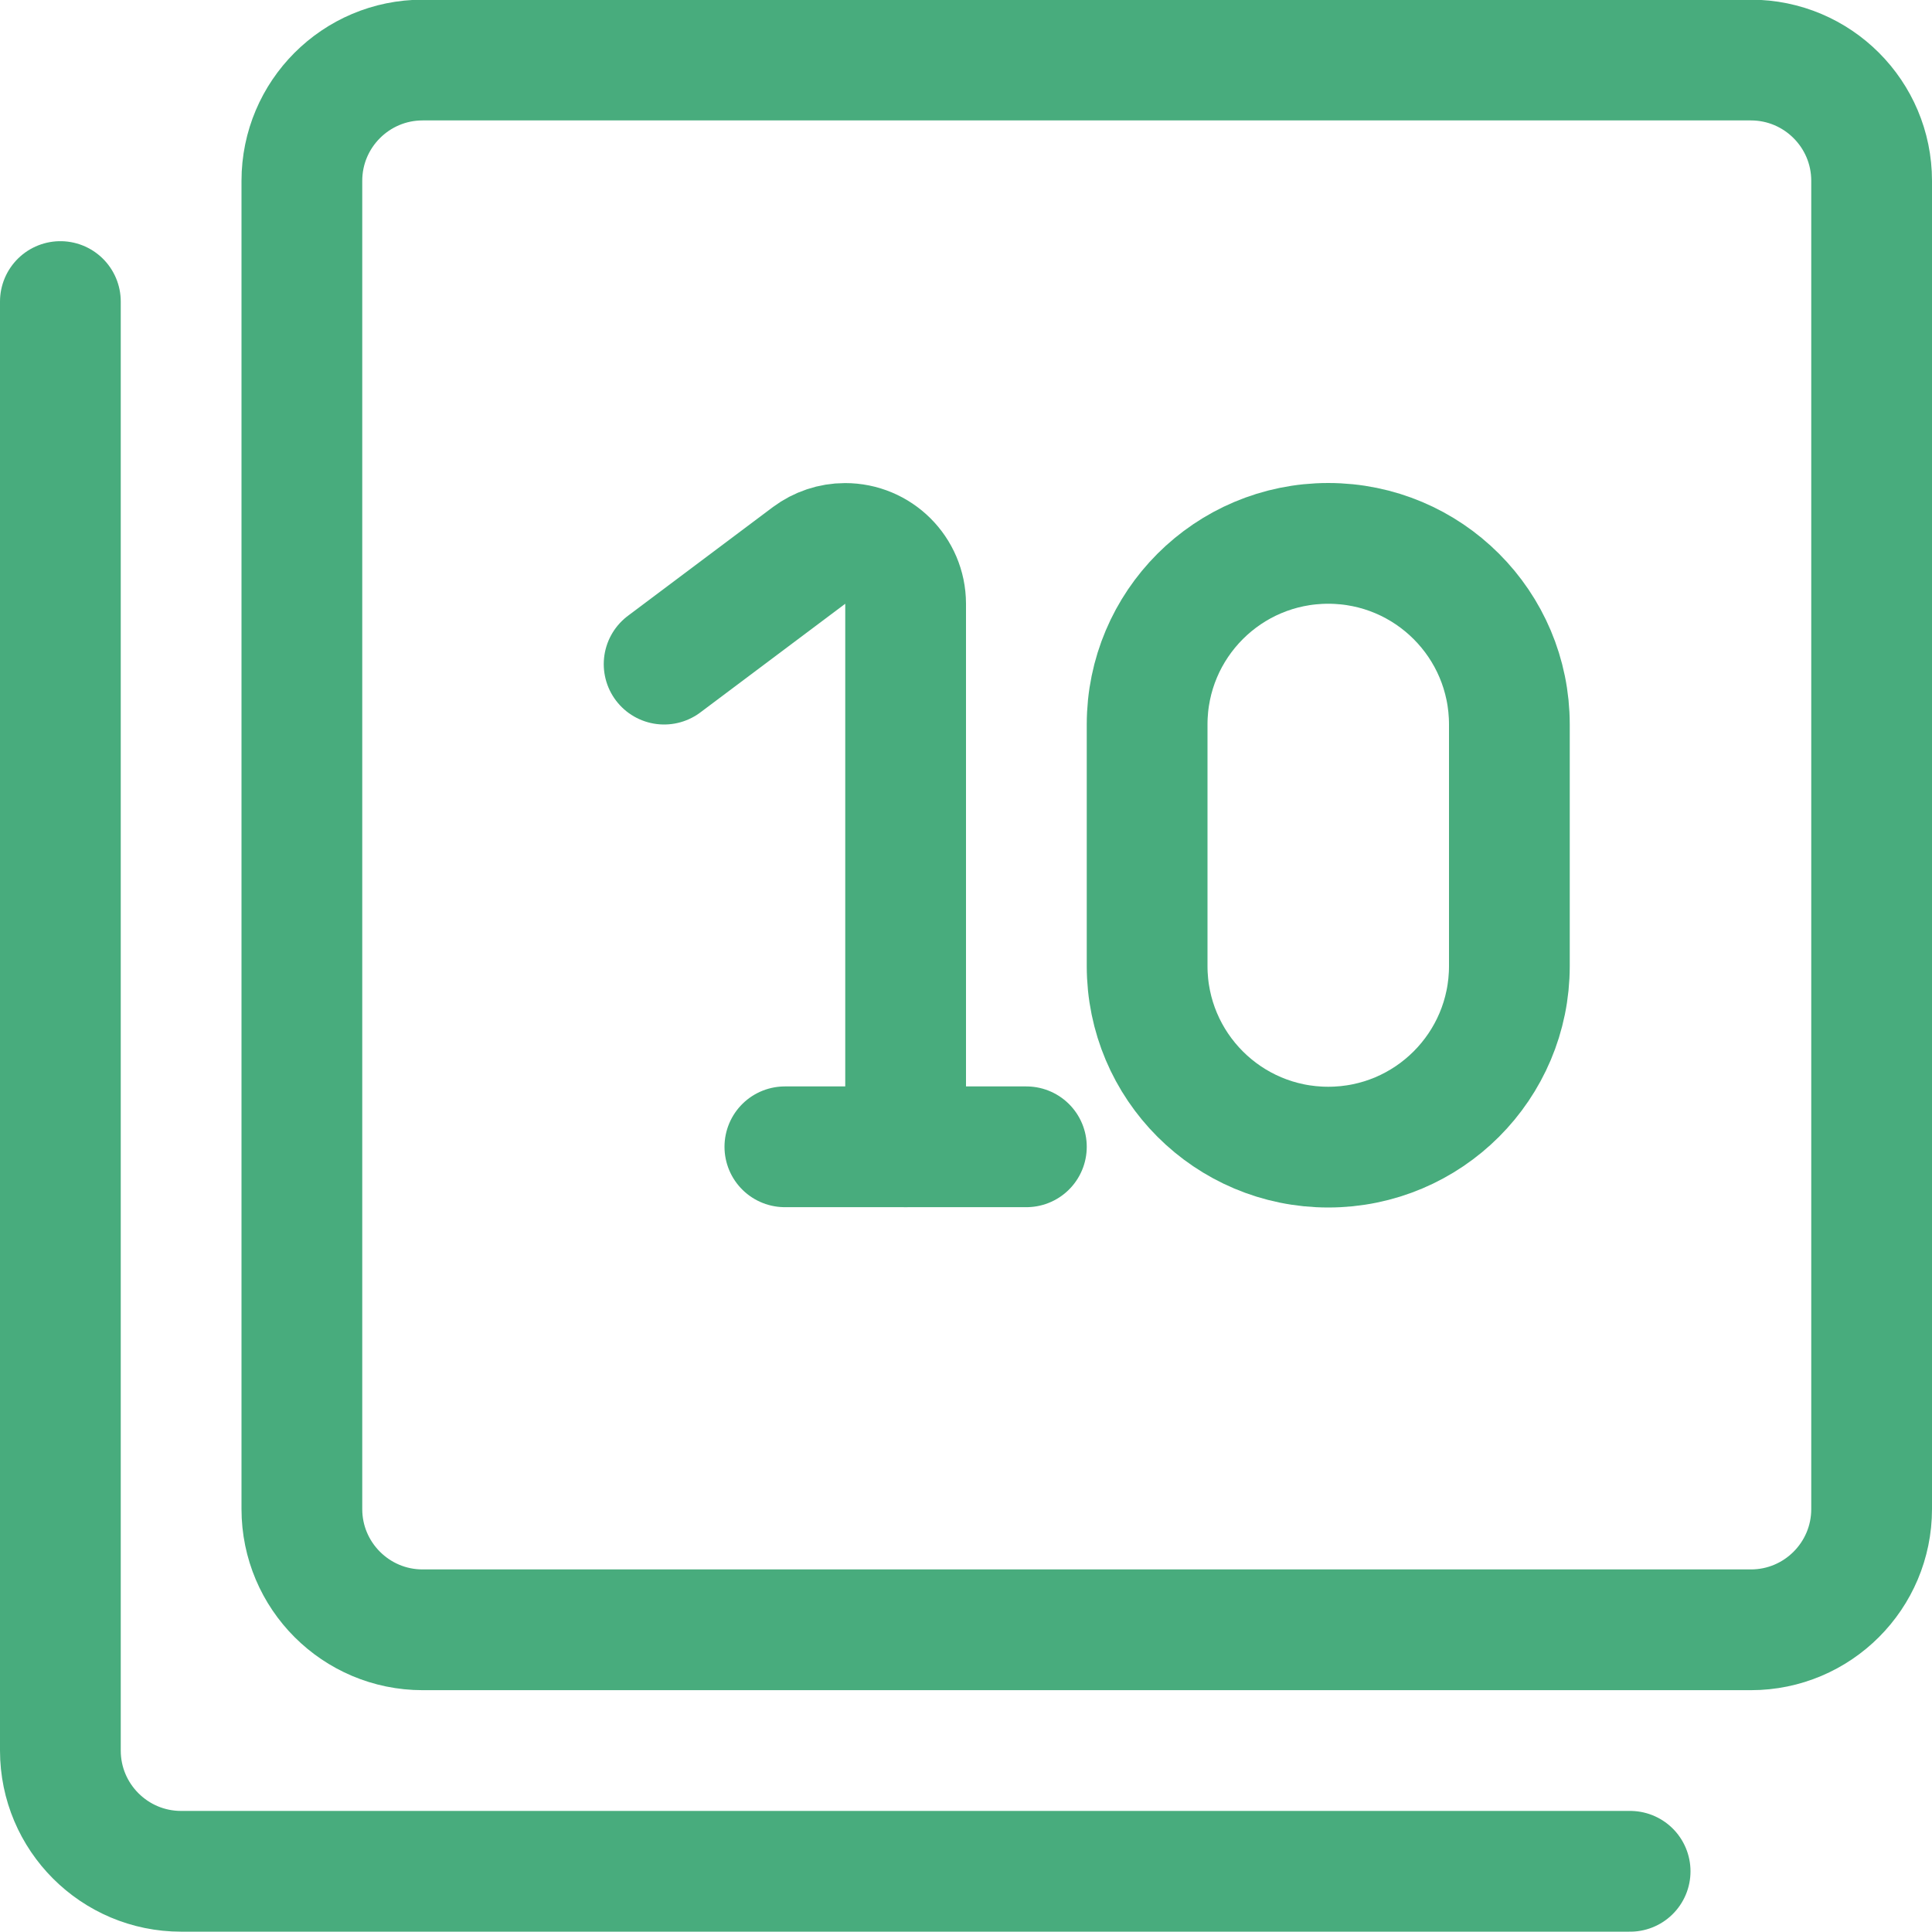
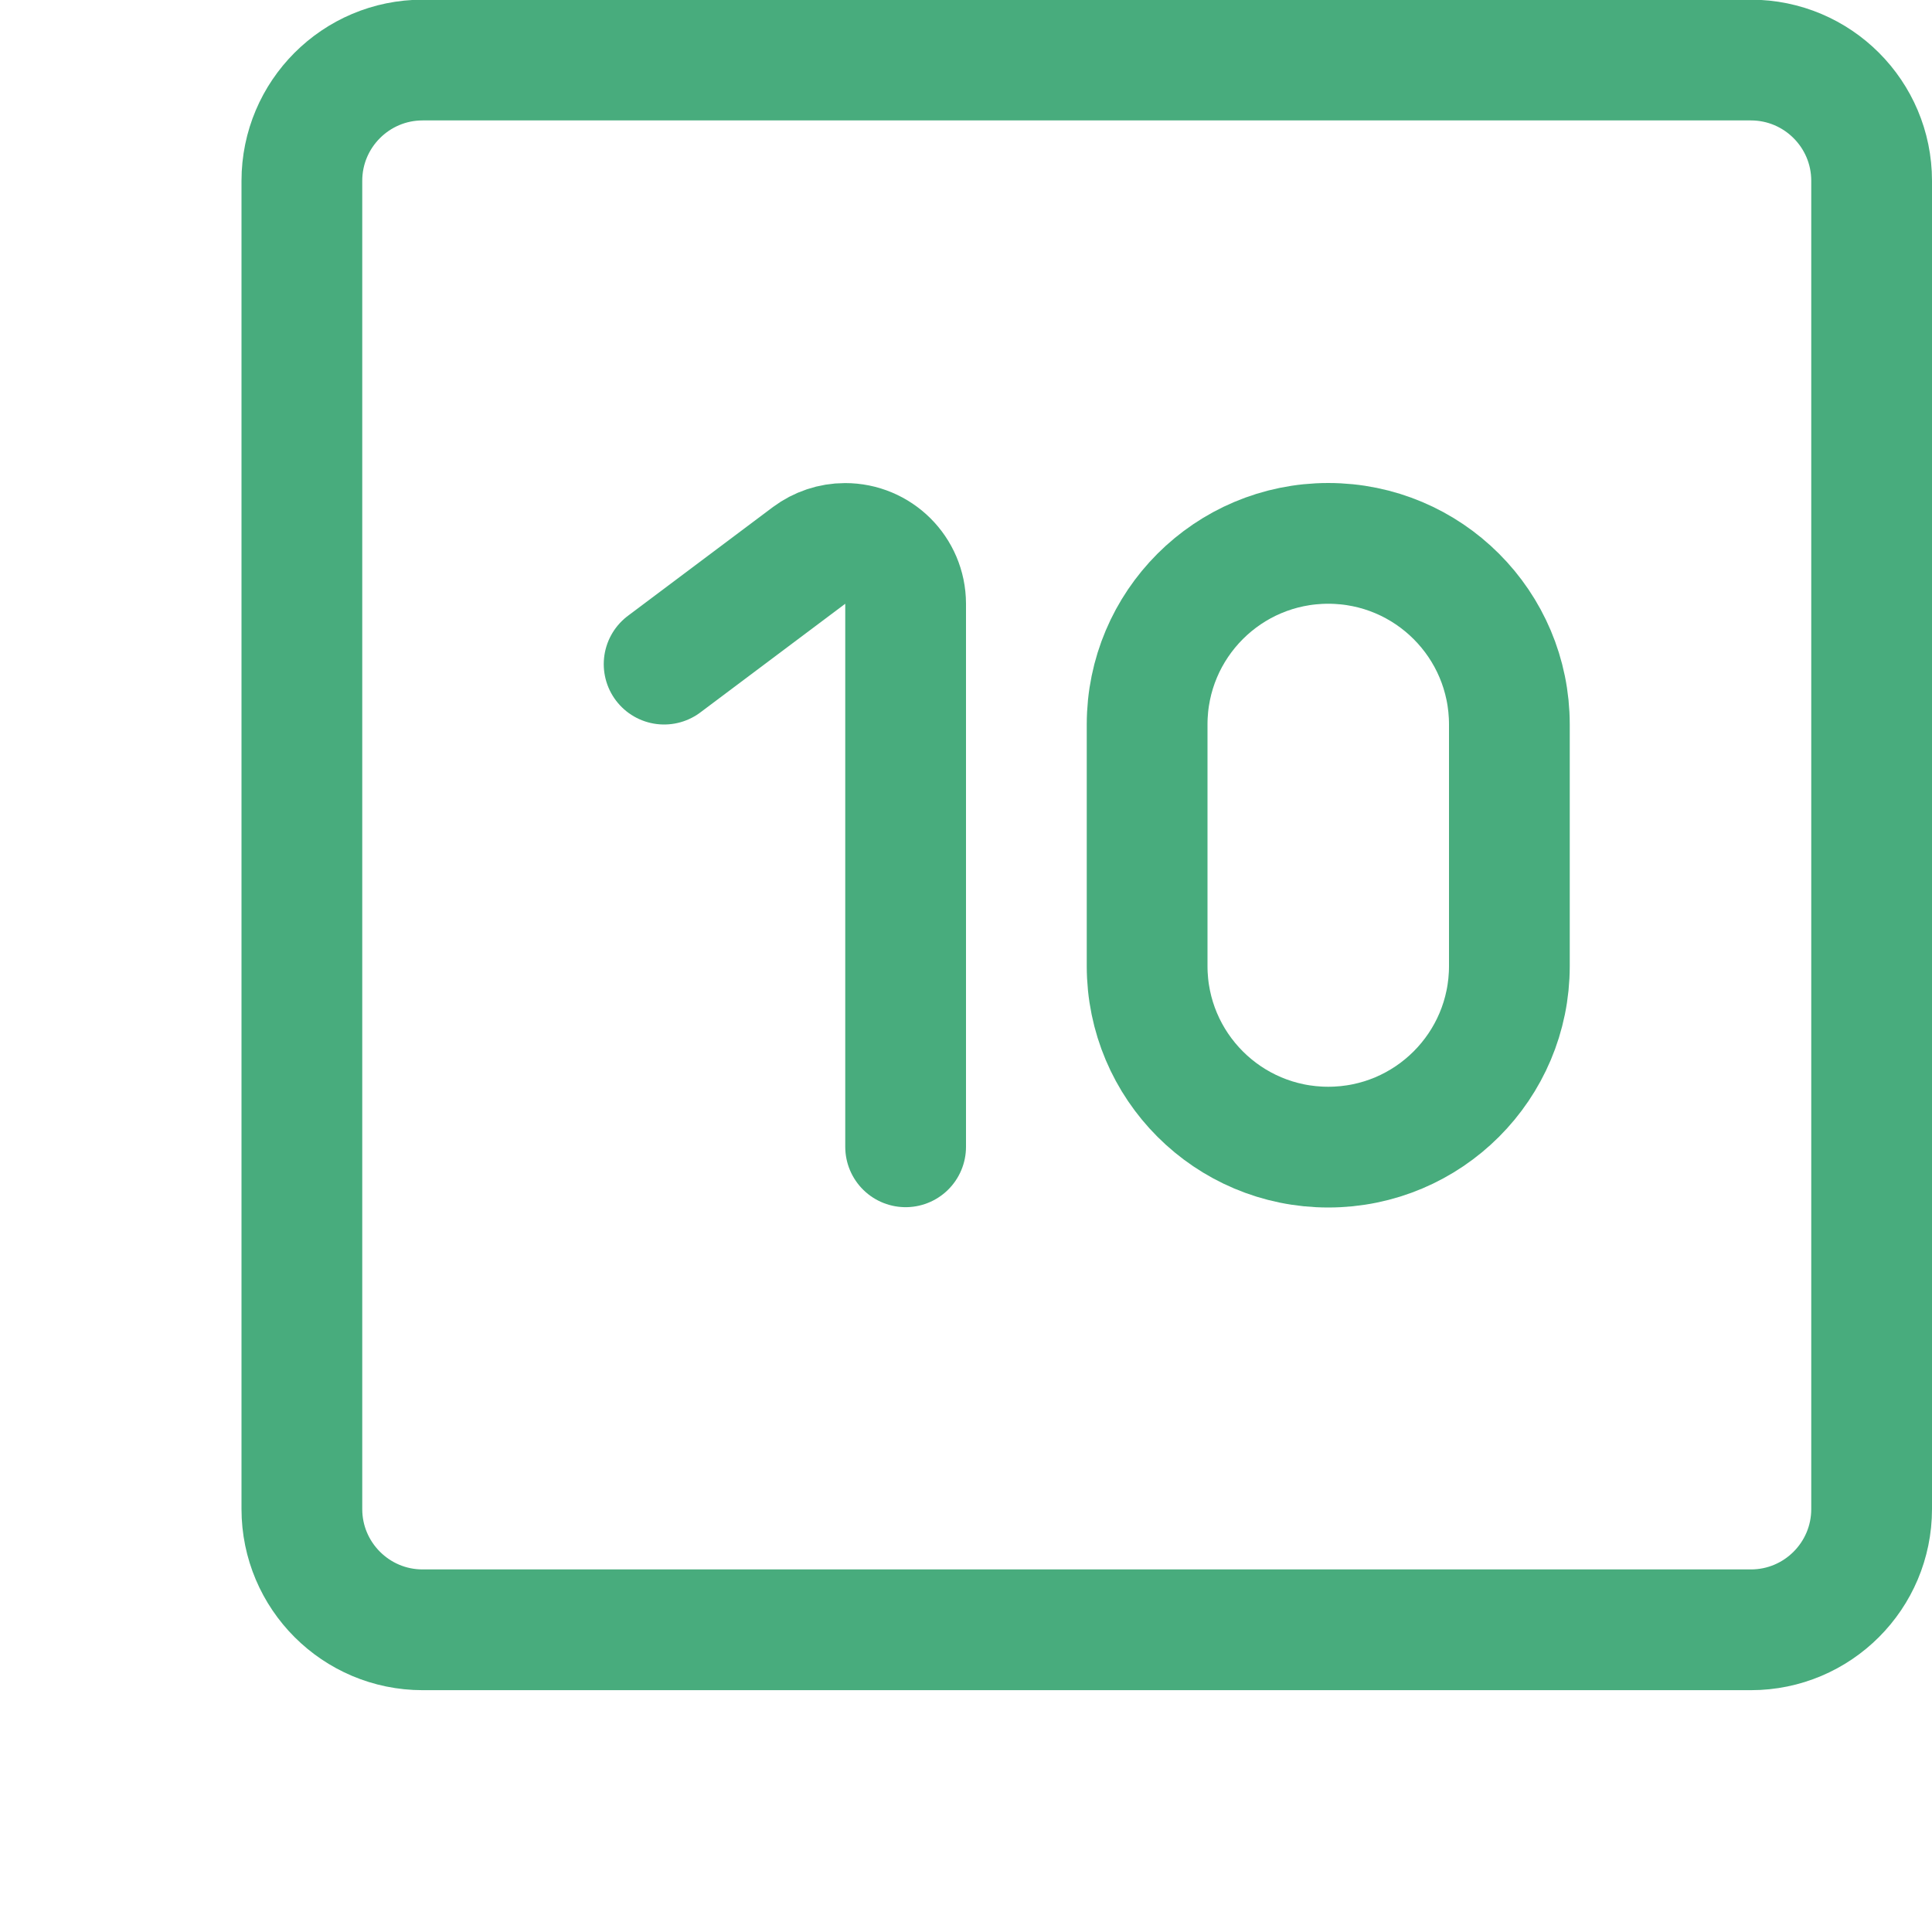
<svg xmlns="http://www.w3.org/2000/svg" version="1.1" viewBox="0 0 48 48" width="48" height="48">
  <title>Exported from Streamline App (https://app.streamlineicons.com)</title>
  <g transform="matrix(2,0,0,2,0,0)">
    <path d="M 5.25,0.746h16.5c0.828,0,1.5,0.672,1.5,1.5v16.5c0,0.828-0.672,1.5-1.5,1.5H5.25c-0.828,0-1.5-0.672-1.5-1.5 v-16.5C3.75,1.418,4.422,0.746,5.25,0.746z " stroke="#48ac7d" fill="none" stroke-width="1.5" stroke-linecap="round" stroke-linejoin="round" />
-     <path d="M 20.25,23.246h-18c-0.828,0-1.5-0.672-1.5-1.5v-18 " stroke="#48ac7d" fill="none" stroke-width="1.5" stroke-linecap="round" stroke-linejoin="round" />
    <path d="M 11.25,14.246V7.5 c-0.001-0.415-0.338-0.75-0.753-0.749c-0.161,0-0.318,0.053-0.447,0.149l-1.8,1.35 " stroke="#48ac7d" fill="none" stroke-width="1.5" stroke-linecap="round" stroke-linejoin="round" />
-     <path d="M 9.75,14.246h3 " stroke="#48ac7d" fill="none" stroke-width="1.5" stroke-linecap="round" stroke-linejoin="round" />
    <path d="M 18.75,12 c0,1.243-1.007,2.25-2.25,2.25s-2.25-1.007-2.25-2.25l0,0V9c0-1.243,1.007-2.25,2.25-2.25S18.75,7.757,18.75,9V12z" stroke="#48ac7d" fill="none" stroke-width="1.5" stroke-linecap="round" stroke-linejoin="round" />
  </g>
</svg>